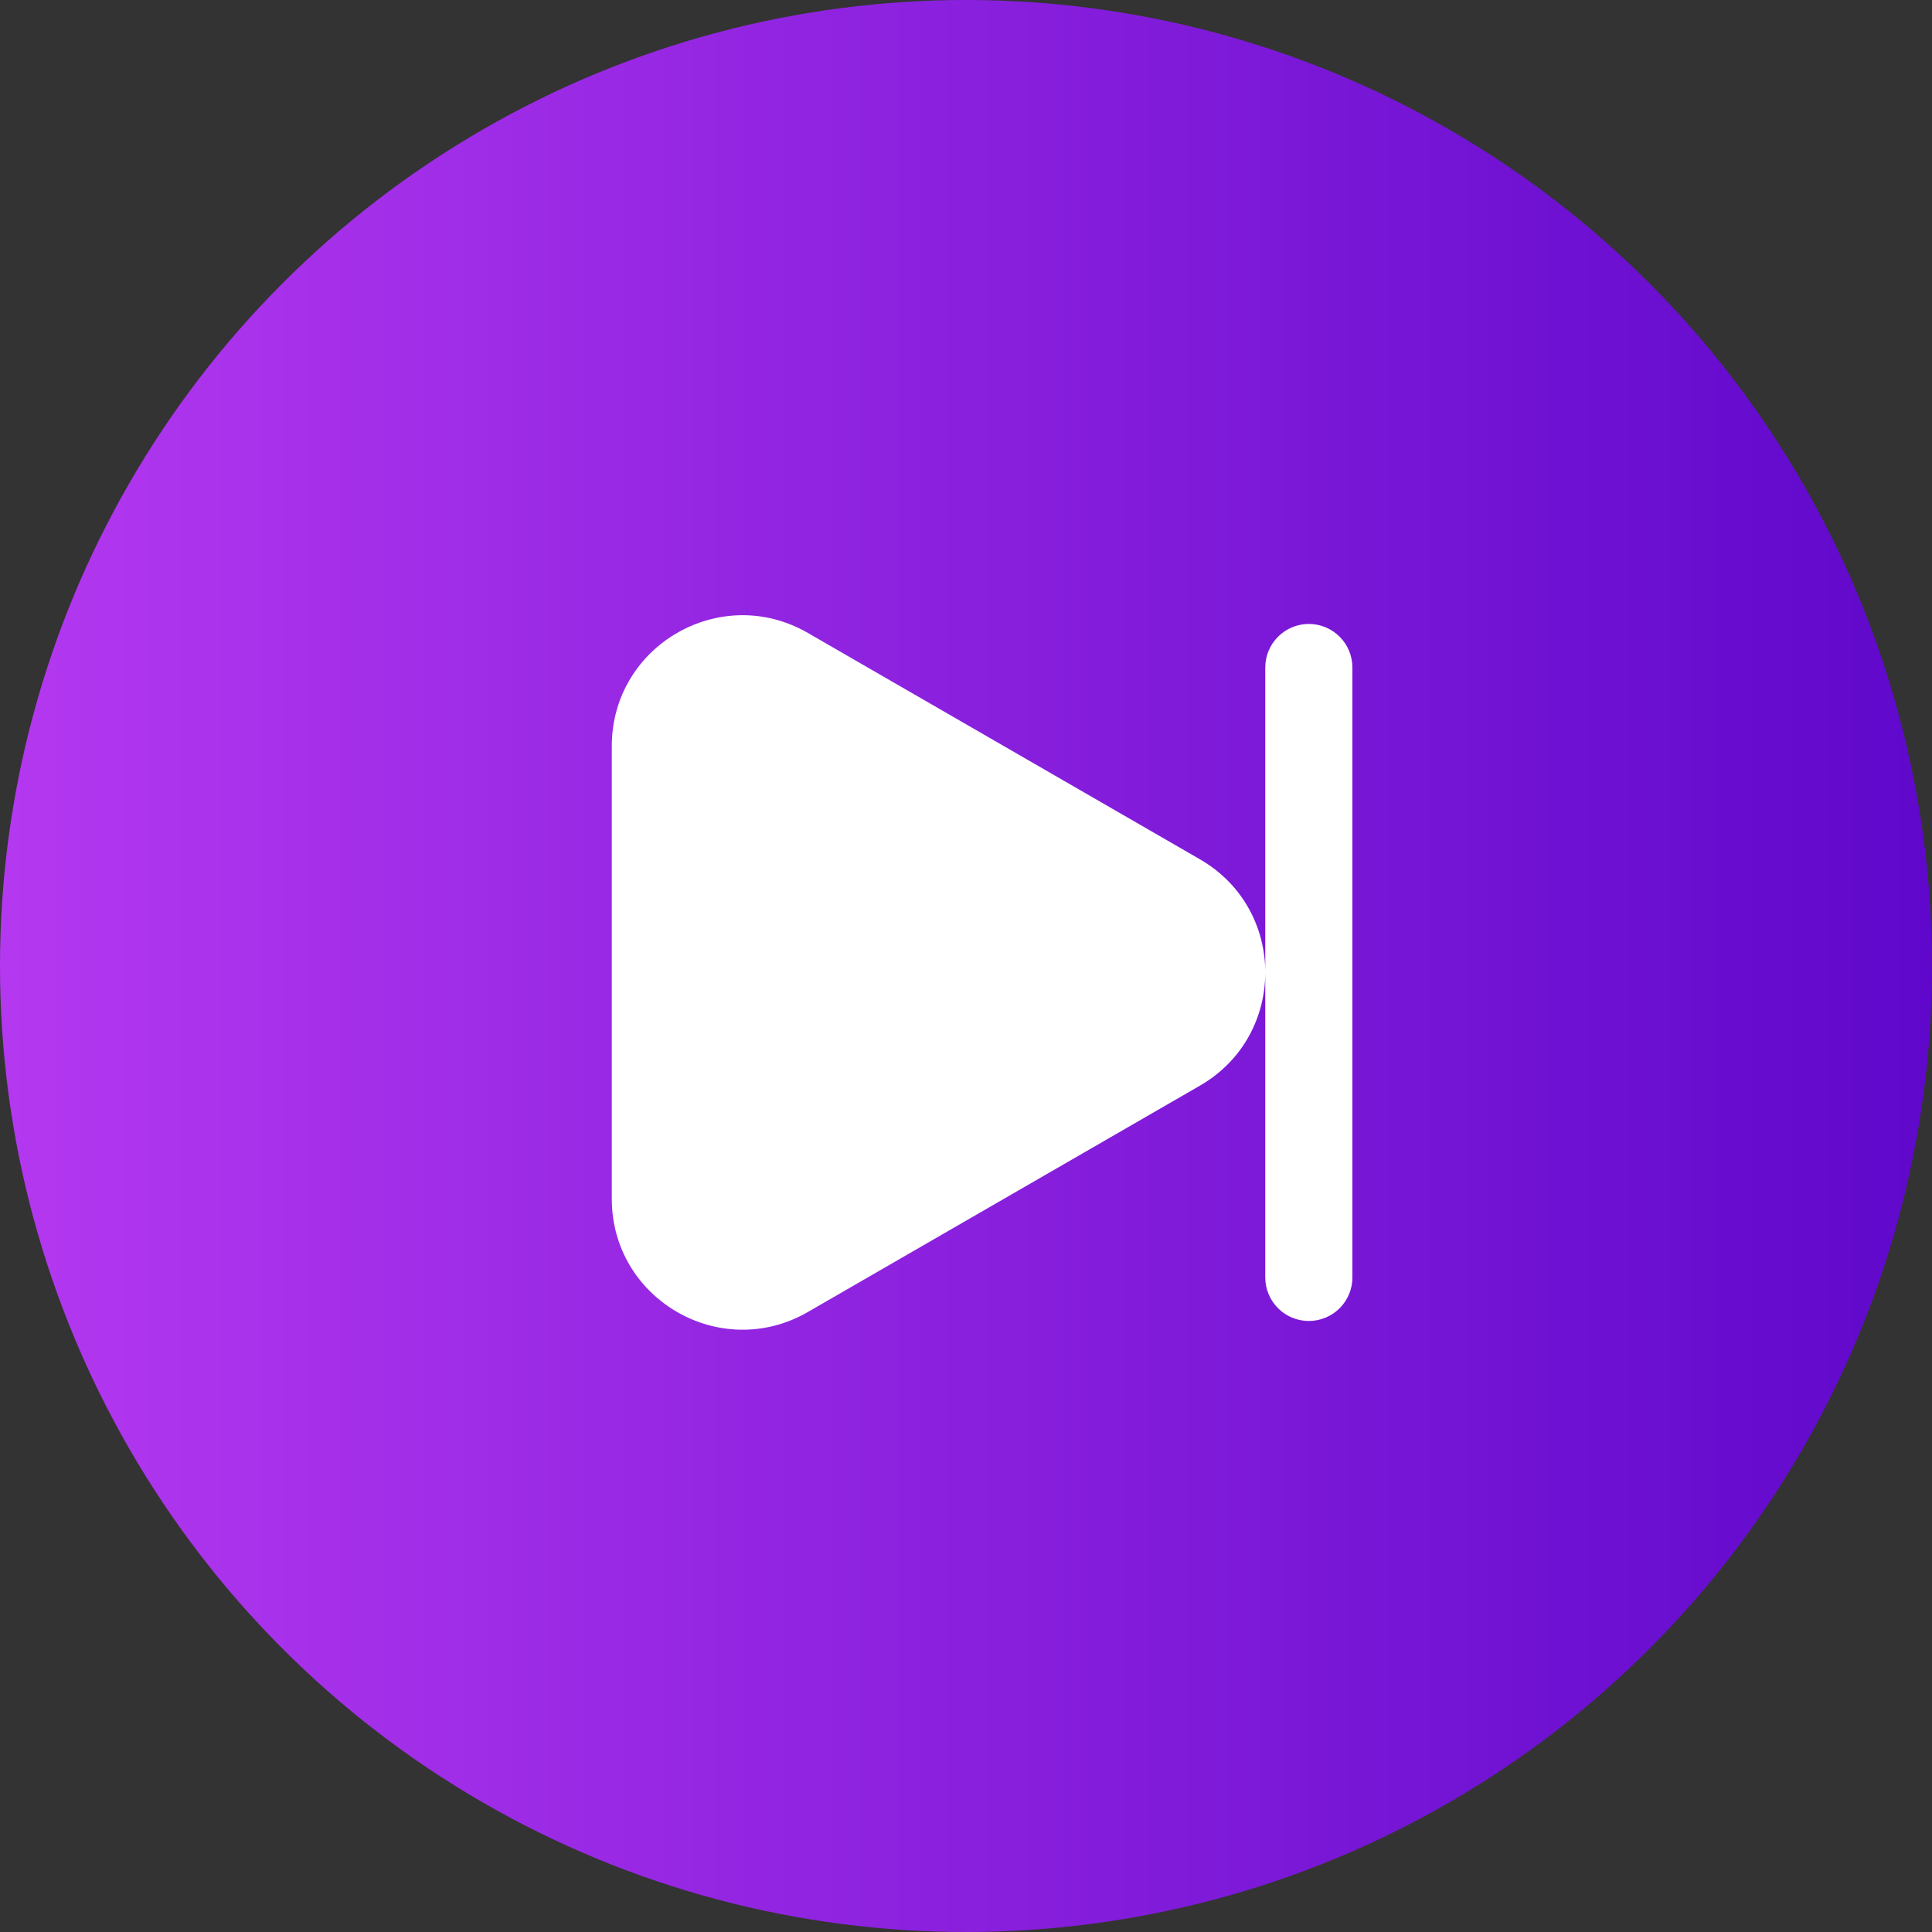
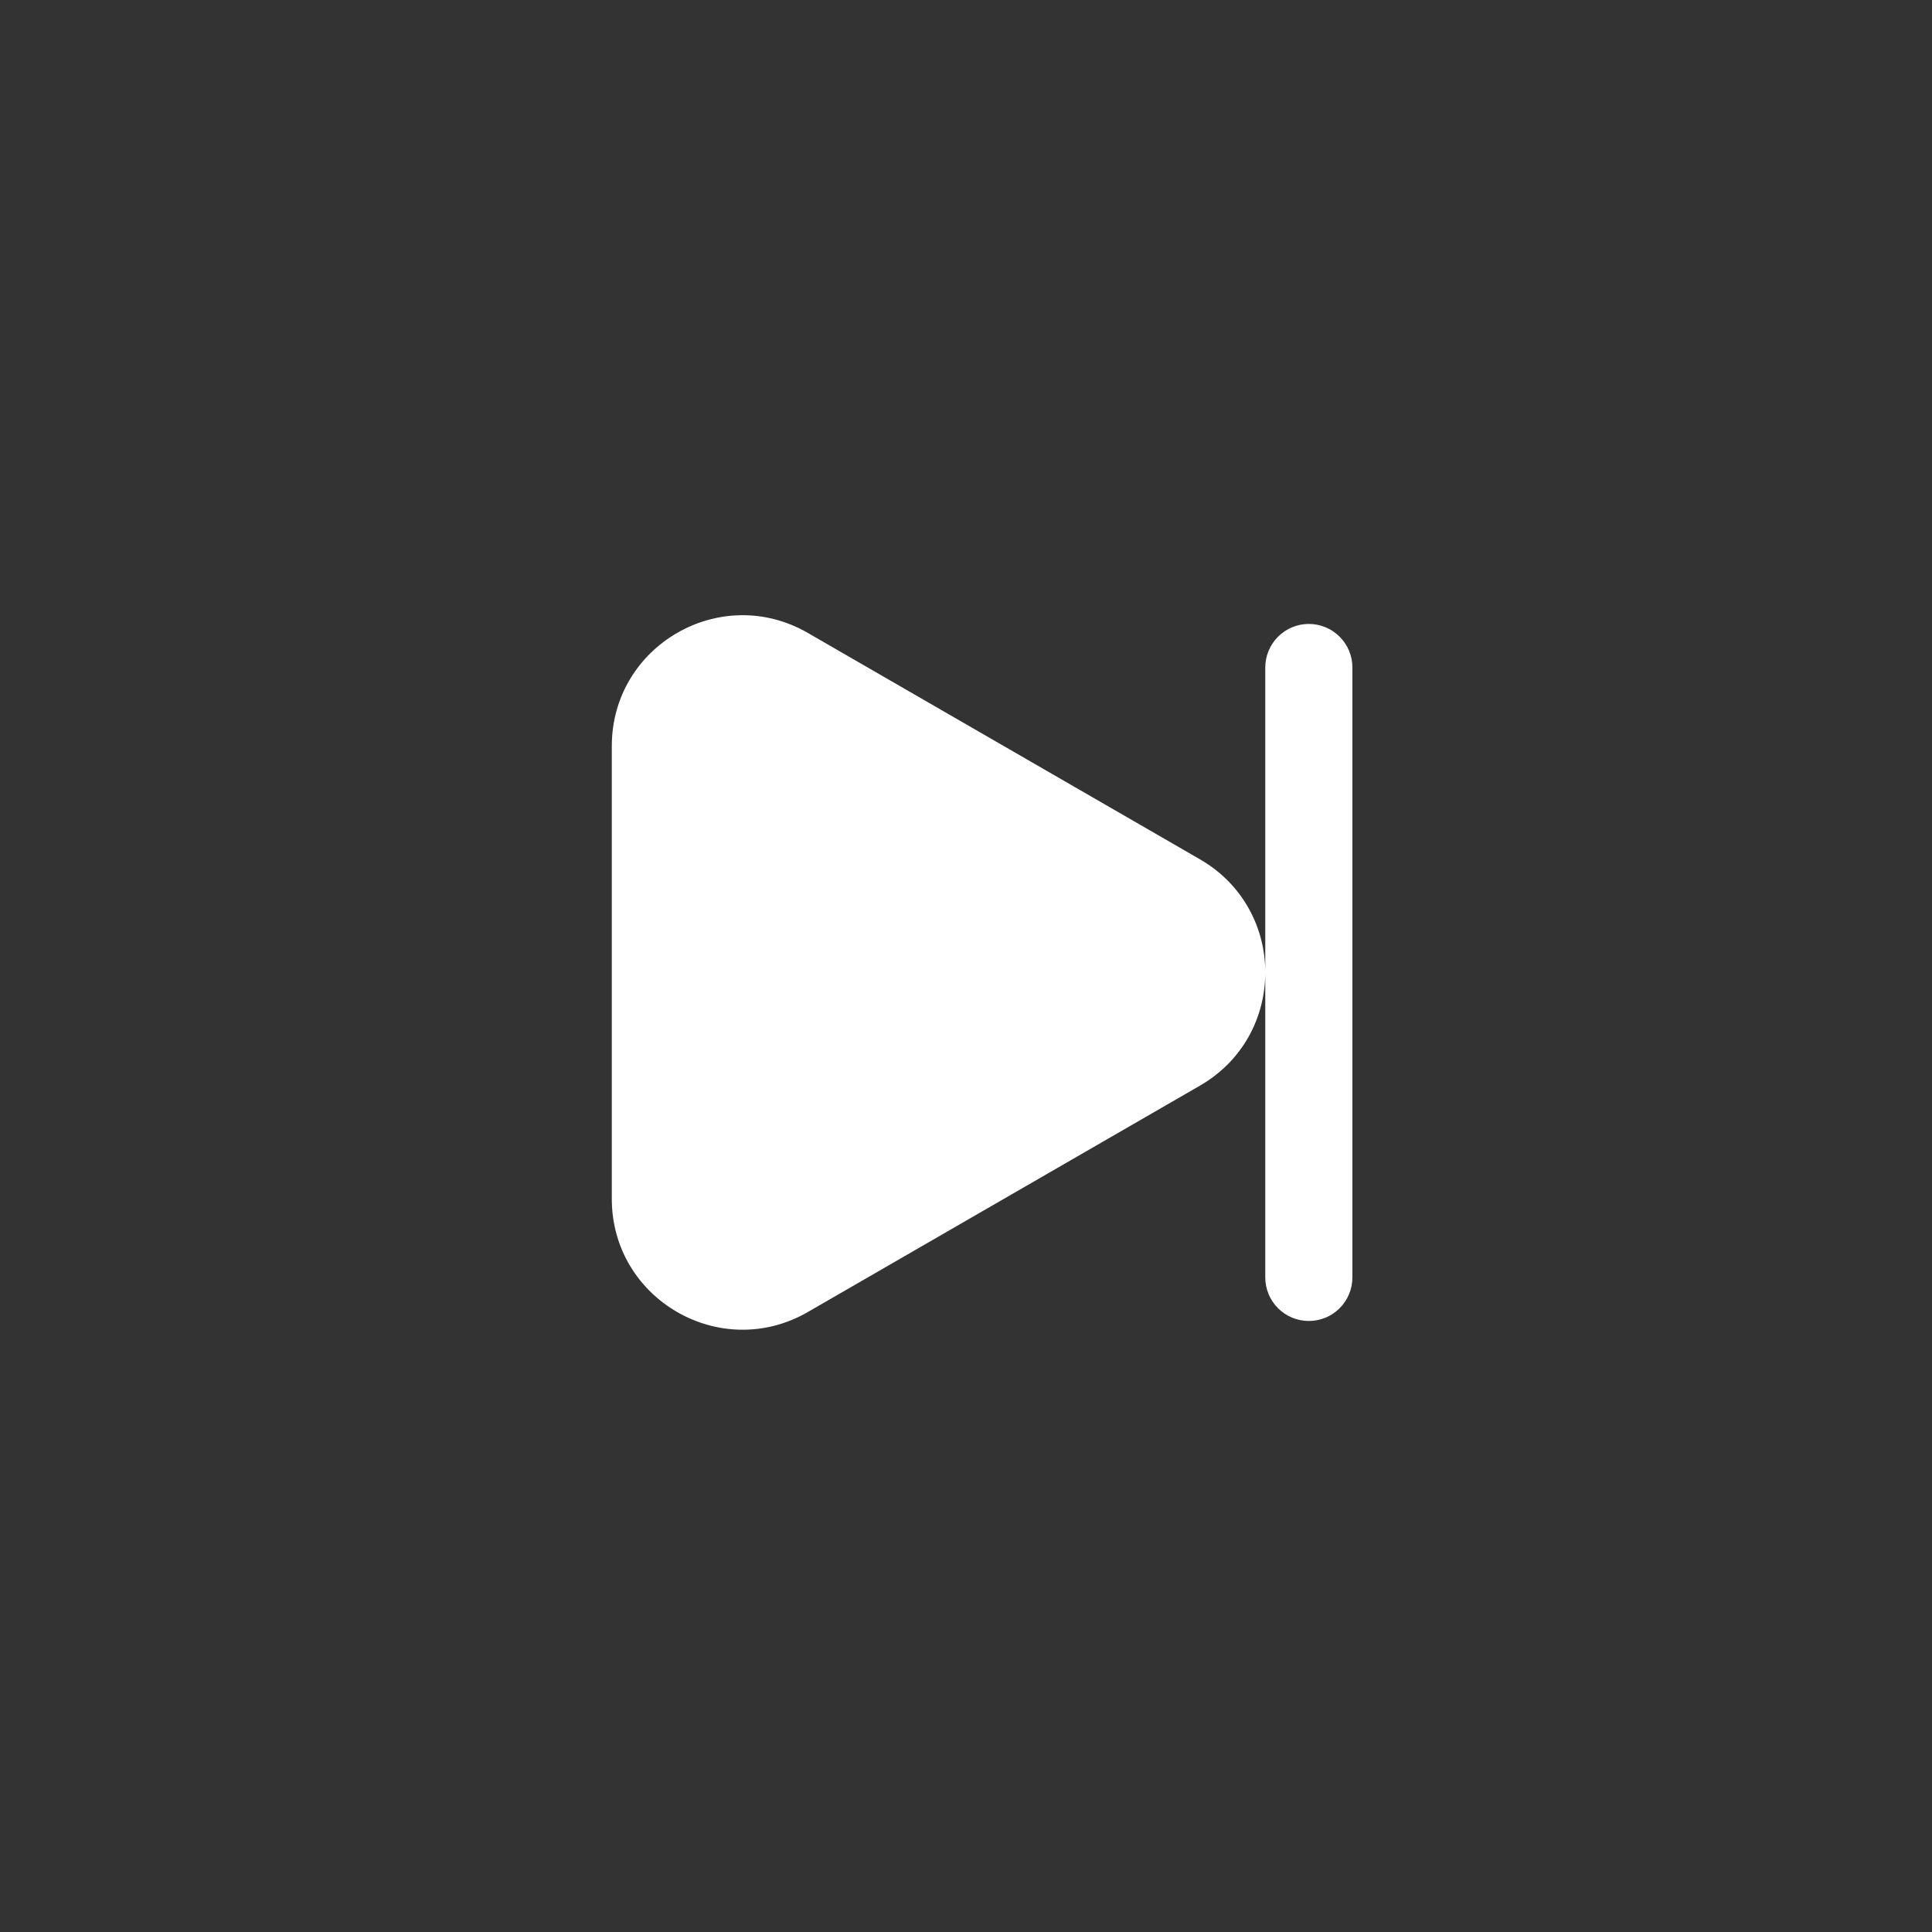
<svg xmlns="http://www.w3.org/2000/svg" width="60" height="60" viewBox="0 0 60 60" fill="none">
  <rect x="0" y="0" width="60" height="60" fill="#333333" stroke="none" />
-   <circle cx="30" cy="30" r="30" fill="url(#paint0_linear_302_606)" />
  <path fill-rule="evenodd" clip-rule="evenodd" d="M25.088 40.746L37.265 33.716C39.971 32.153 39.971 28.249 37.265 26.686L25.088 19.656C22.382 18.093 19 20.046 19 23.171V37.231C19 40.356 22.382 42.308 25.088 40.746ZM42 39.672C42 40.03 41.858 40.374 41.604 40.628C41.35 40.882 41.006 41.024 40.647 41.024C40.288 41.024 39.944 40.882 39.69 40.628C39.437 40.374 39.294 40.03 39.294 39.672V20.73C39.294 20.372 39.437 20.027 39.69 19.774C39.944 19.52 40.288 19.377 40.647 19.377C41.006 19.377 41.35 19.52 41.604 19.774C41.858 20.027 42 20.372 42 20.73V39.672Z" fill="white" />
  <defs>
    <linearGradient id="paint0_linear_302_606" x1="0" y1="30" x2="60" y2="30" gradientUnits="userSpaceOnUse">
      <stop stop-color="#B438F0" />
      <stop offset="1" stop-color="#5F08CB" />
    </linearGradient>
  </defs>
</svg>